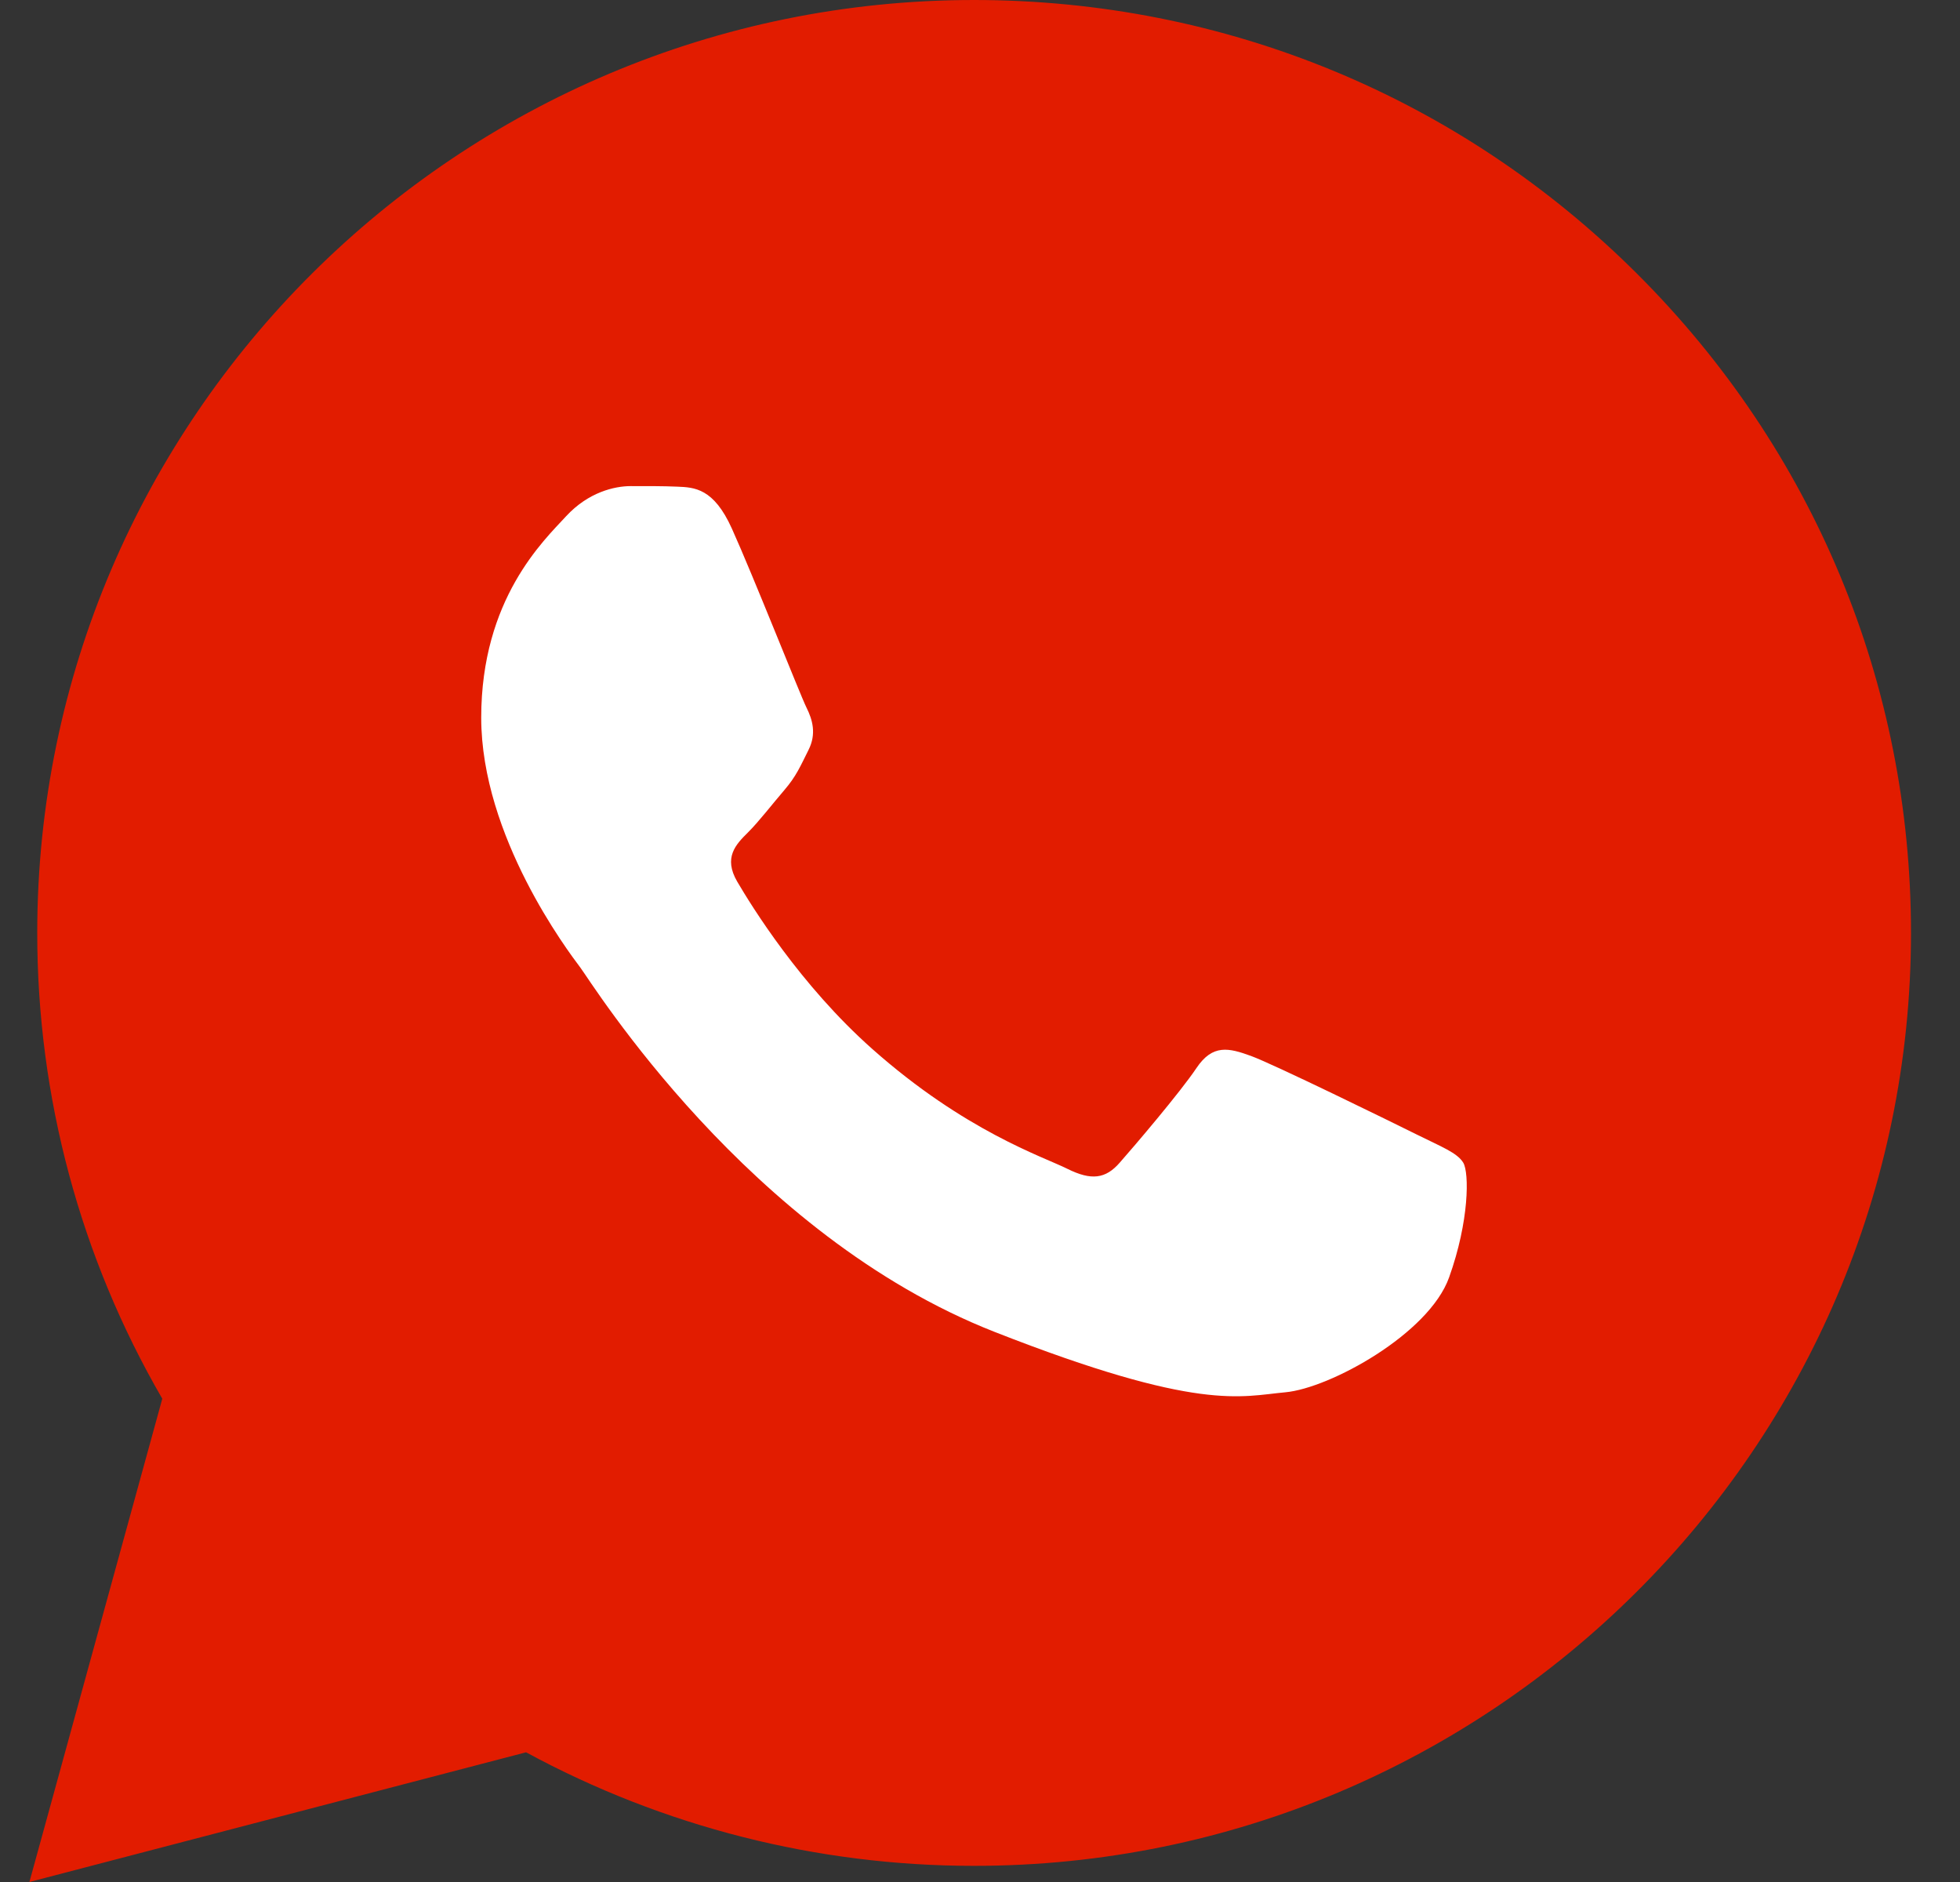
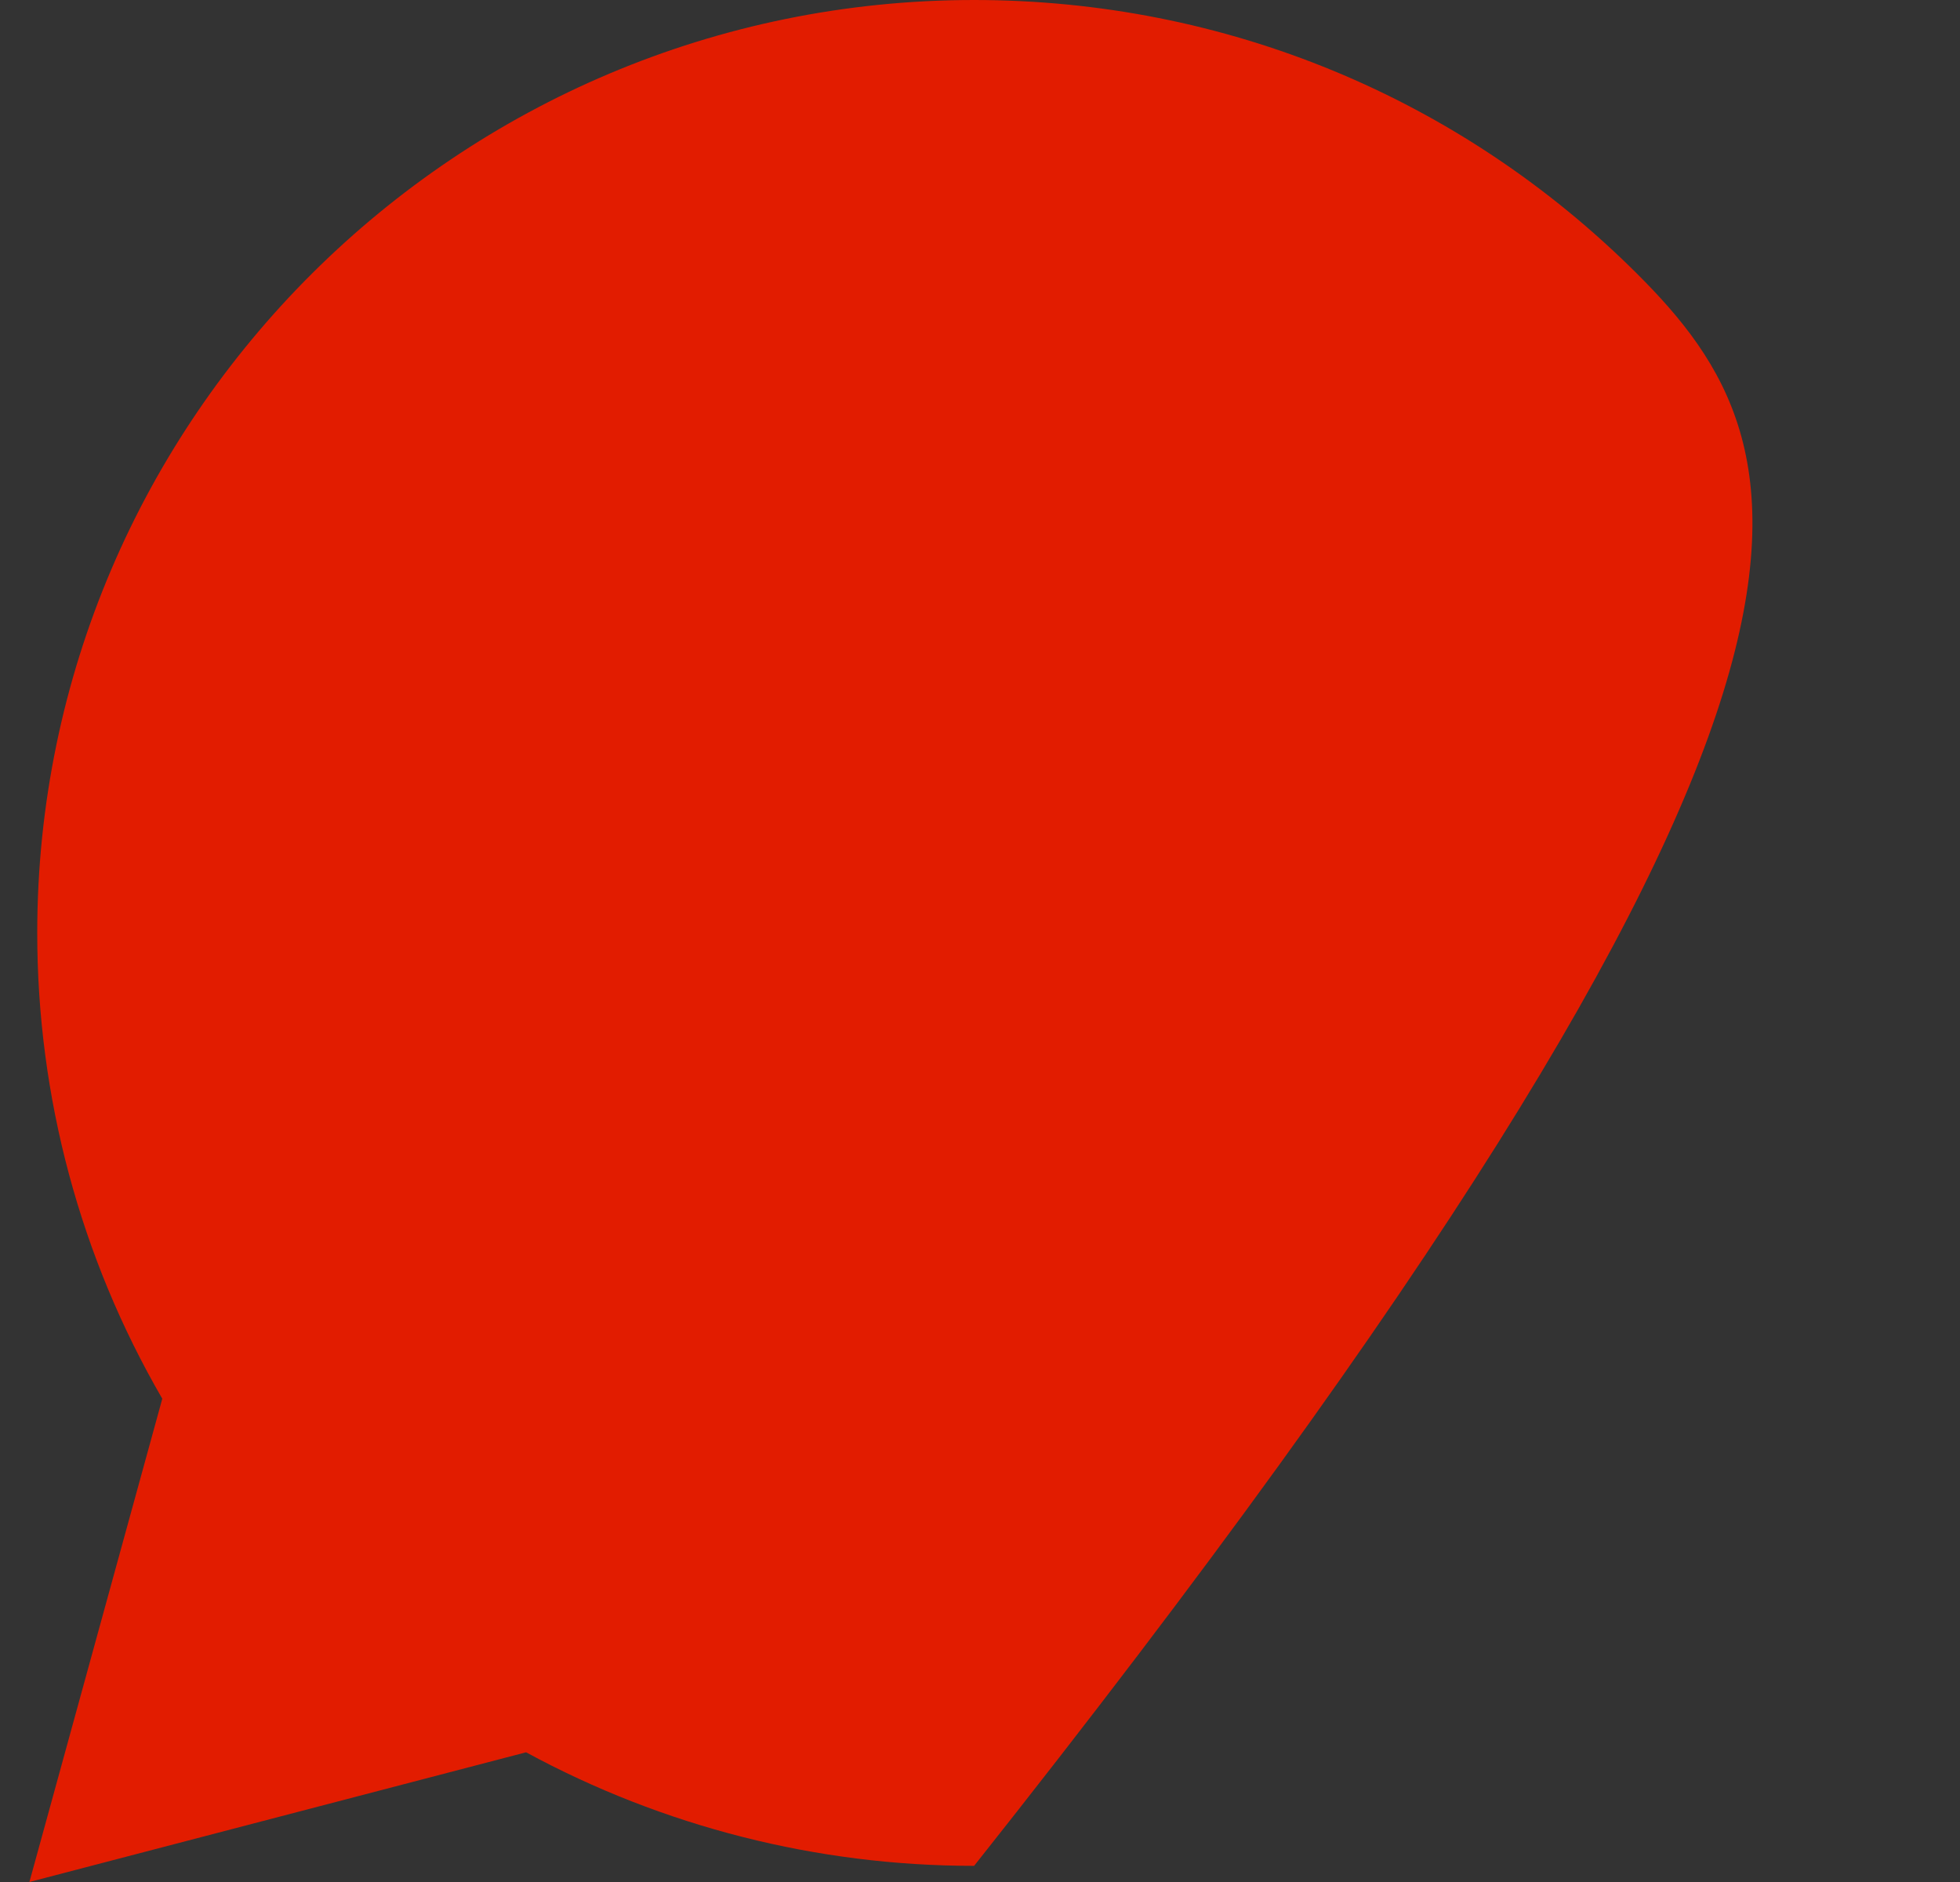
<svg xmlns="http://www.w3.org/2000/svg" width="25" height="24" viewBox="0 0 25 24" fill="none">
  <rect x="0" y="0" width="25" height="24" fill="#333333" stroke="none" />
-   <path d="M0.475 11.892C0.474 13.988 1.024 16.034 2.07 17.837L0.375 24L6.71 22.346C8.462 23.296 10.425 23.794 12.42 23.794H12.425C19.011 23.794 24.372 18.459 24.375 11.901C24.376 8.724 23.134 5.736 20.878 3.488C18.622 1.24 15.622 0.001 12.425 0C5.838 0 0.478 5.335 0.475 11.892" fill="#E21C00" />
-   <path d="M9.334 6.738C9.102 6.225 8.858 6.215 8.638 6.206C8.457 6.198 8.251 6.199 8.045 6.199C7.839 6.199 7.504 6.276 7.22 6.584C6.937 6.892 6.138 7.637 6.138 9.152C6.138 10.667 7.246 12.131 7.401 12.337C7.555 12.542 9.54 15.75 12.684 16.984C15.297 18.01 15.829 17.806 16.395 17.755C16.963 17.703 18.226 17.01 18.483 16.291C18.741 15.572 18.741 14.956 18.664 14.827C18.586 14.699 18.38 14.622 18.071 14.468C17.762 14.314 16.241 13.569 15.957 13.466C15.674 13.363 15.468 13.312 15.261 13.62C15.055 13.928 14.463 14.622 14.282 14.827C14.102 15.033 13.921 15.058 13.612 14.904C13.303 14.75 12.307 14.425 11.125 13.376C10.205 12.56 9.585 11.552 9.404 11.244C9.224 10.936 9.385 10.769 9.54 10.616C9.679 10.478 9.849 10.256 10.004 10.076C10.158 9.897 10.21 9.768 10.313 9.563C10.416 9.358 10.364 9.178 10.287 9.024C10.21 8.87 9.609 7.347 9.334 6.738Z" fill="white" />
+   <path d="M0.475 11.892C0.474 13.988 1.024 16.034 2.07 17.837L0.375 24L6.71 22.346C8.462 23.296 10.425 23.794 12.42 23.794H12.425C24.376 8.724 23.134 5.736 20.878 3.488C18.622 1.24 15.622 0.001 12.425 0C5.838 0 0.478 5.335 0.475 11.892" fill="#E21C00" />
</svg>